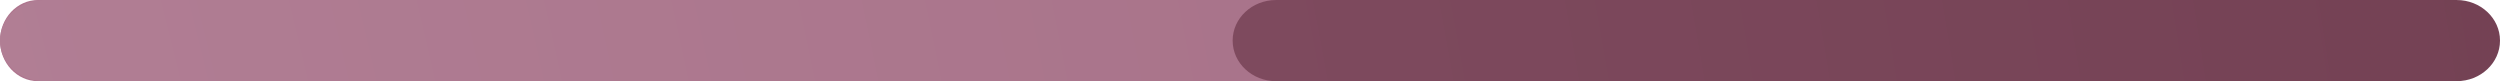
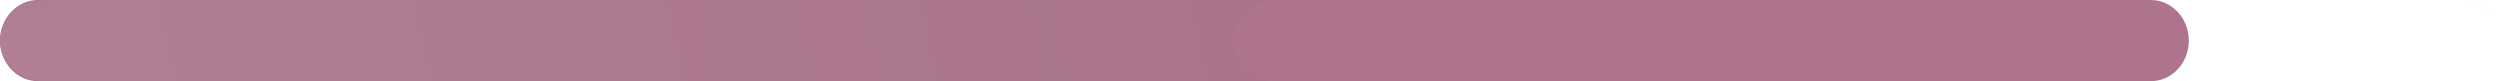
<svg xmlns="http://www.w3.org/2000/svg" xml:space="preserve" width="40.801mm" height="1.325mm" style="shape-rendering:geometricPrecision; text-rendering:geometricPrecision; image-rendering:optimizeQuality; fill-rule:evenodd; clip-rule:evenodd" viewBox="0 0 18926.5 614.4">
  <defs>
    <style type="text/css">  .fil0 {fill:#AE748D;fill-rule:nonzero} .fil1 {fill:url(#id0)} .fil2 {fill:url(#id1)}  </style>
    <radialGradient id="id0" gradientUnits="userSpaceOnUse" gradientTransform="matrix(5.556 -0 -0 -5.942 115536 54601)" cx="-25361.5" cy="7865.1" r="11782.4" fx="-25361.5" fy="7865.1">
      <stop offset="0" style="stop-opacity:1; stop-color:#C69AAF" />
      <stop offset="1" style="stop-opacity:1; stop-color:#91546C" />
    </radialGradient>
    <radialGradient id="id1" gradientUnits="userSpaceOnUse" gradientTransform="matrix(10.959 -0 -0 -11.722 252009 100057)" cx="-25304.8" cy="7865.1" r="5973" fx="-25304.8" fy="7865.1">
      <stop offset="0" style="stop-opacity:1; stop-color:#A46B84" />
      <stop offset="1" style="stop-opacity:1; stop-color:#5E2E3E" />
    </radialGradient>
  </defs>
  <g id="Слой_x0020_1">
    <g id="_1550333419472">
      <path class="fil0" d="M287.7 614.4l15995.3 0c158.9,0 287.7,-137.5 287.7,-307.2 0,-169.7 -128.8,-307.2 -287.7,-307.2l-15995.3 0c-158.9,0 -287.7,137.5 -287.7,307.2 0,169.7 128.8,307.2 287.7,307.2z" />
      <g>
-         <path class="fil1" d="M9660.4 614.4l-9331.8 0c-181.5,0 -328.6,-137.5 -328.6,-307.2 0,-169.7 147.1,-307.2 328.6,-307.2l18269.3 0c181.5,0 328.6,137.5 328.6,307.2l0 0c0,-169.7 -147,-307.2 -328.6,-307.2l-8937.5 0c-181.5,0 -328.6,137.5 -328.6,307.2 0,169.7 147,307.2 328.6,307.2z" />
-         <path class="fil2" d="M18597.9 614.4l-8937.5 0c-181.5,0 -328.6,-137.5 -328.6,-307.2 0,-169.7 147,-307.2 328.6,-307.2l8937.5 0c181.5,0 328.6,137.5 328.6,307.2 0,169.7 -147,307.2 -328.6,307.2z" />
+         <path class="fil1" d="M9660.4 614.4l-9331.8 0c-181.5,0 -328.6,-137.5 -328.6,-307.2 0,-169.7 147.1,-307.2 328.6,-307.2l18269.3 0c181.5,0 328.6,137.5 328.6,307.2c0,-169.7 -147,-307.2 -328.6,-307.2l-8937.5 0c-181.5,0 -328.6,137.5 -328.6,307.2 0,169.7 147,307.2 328.6,307.2z" />
      </g>
    </g>
  </g>
</svg>